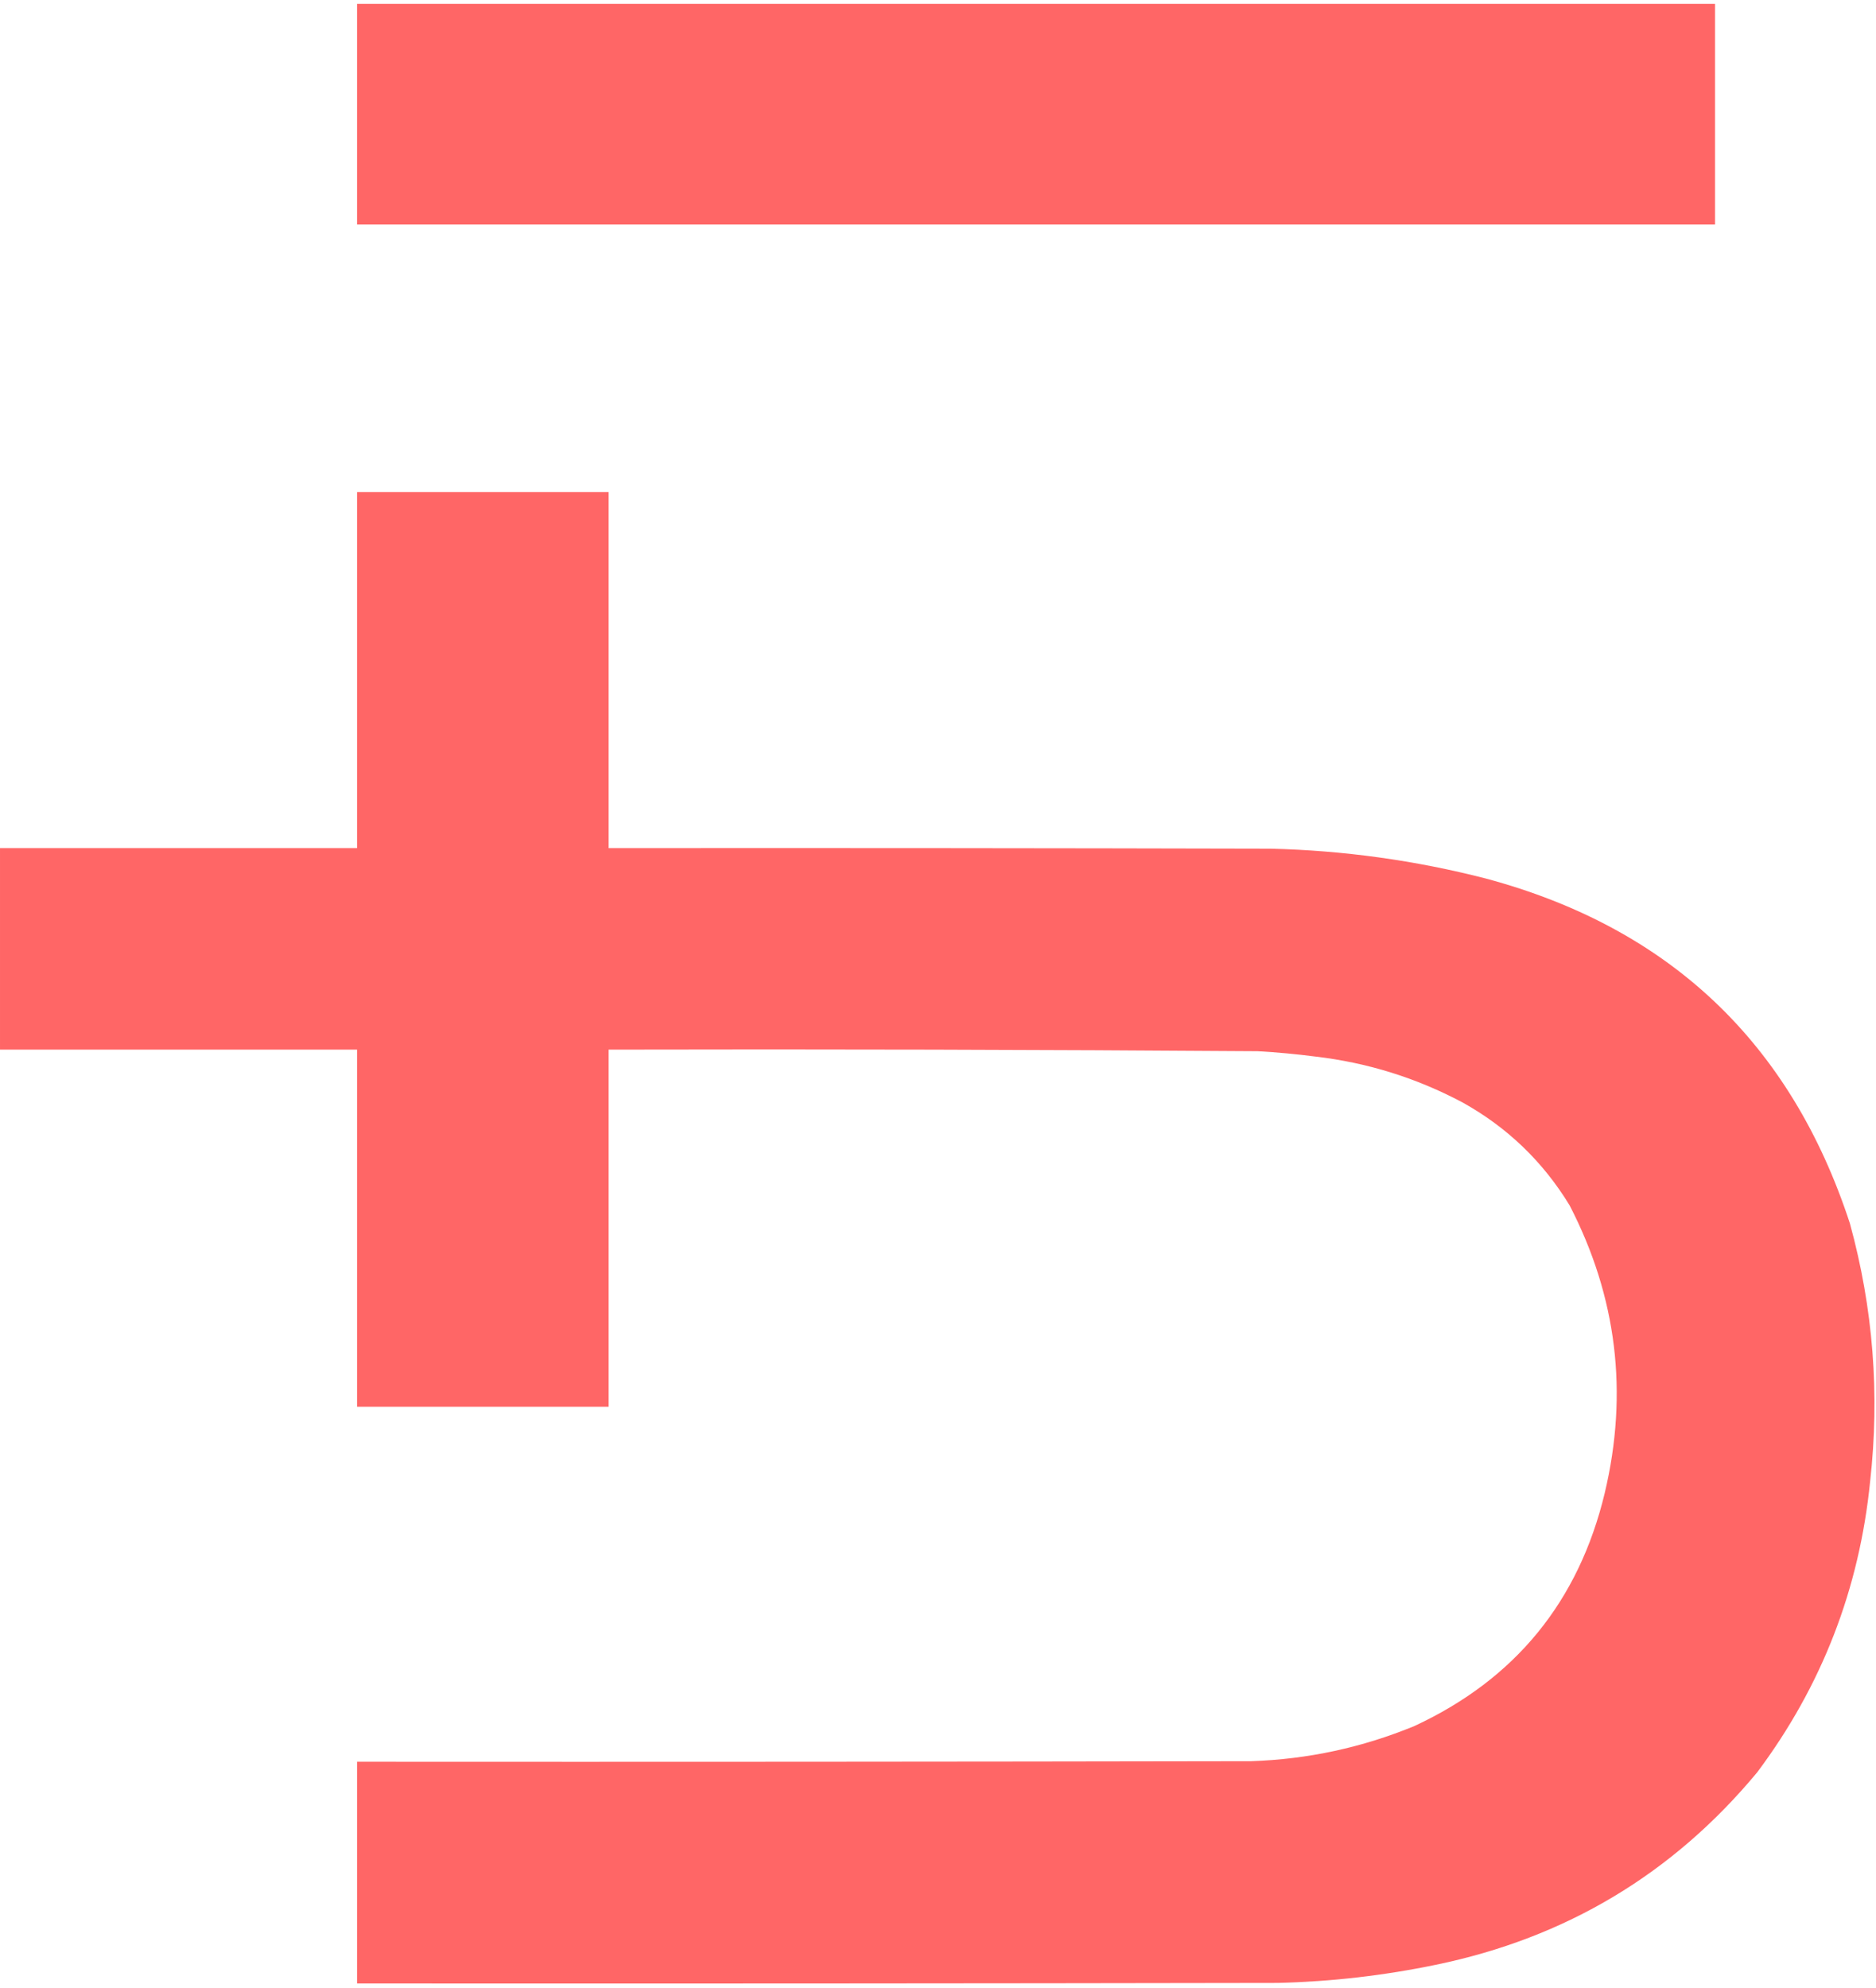
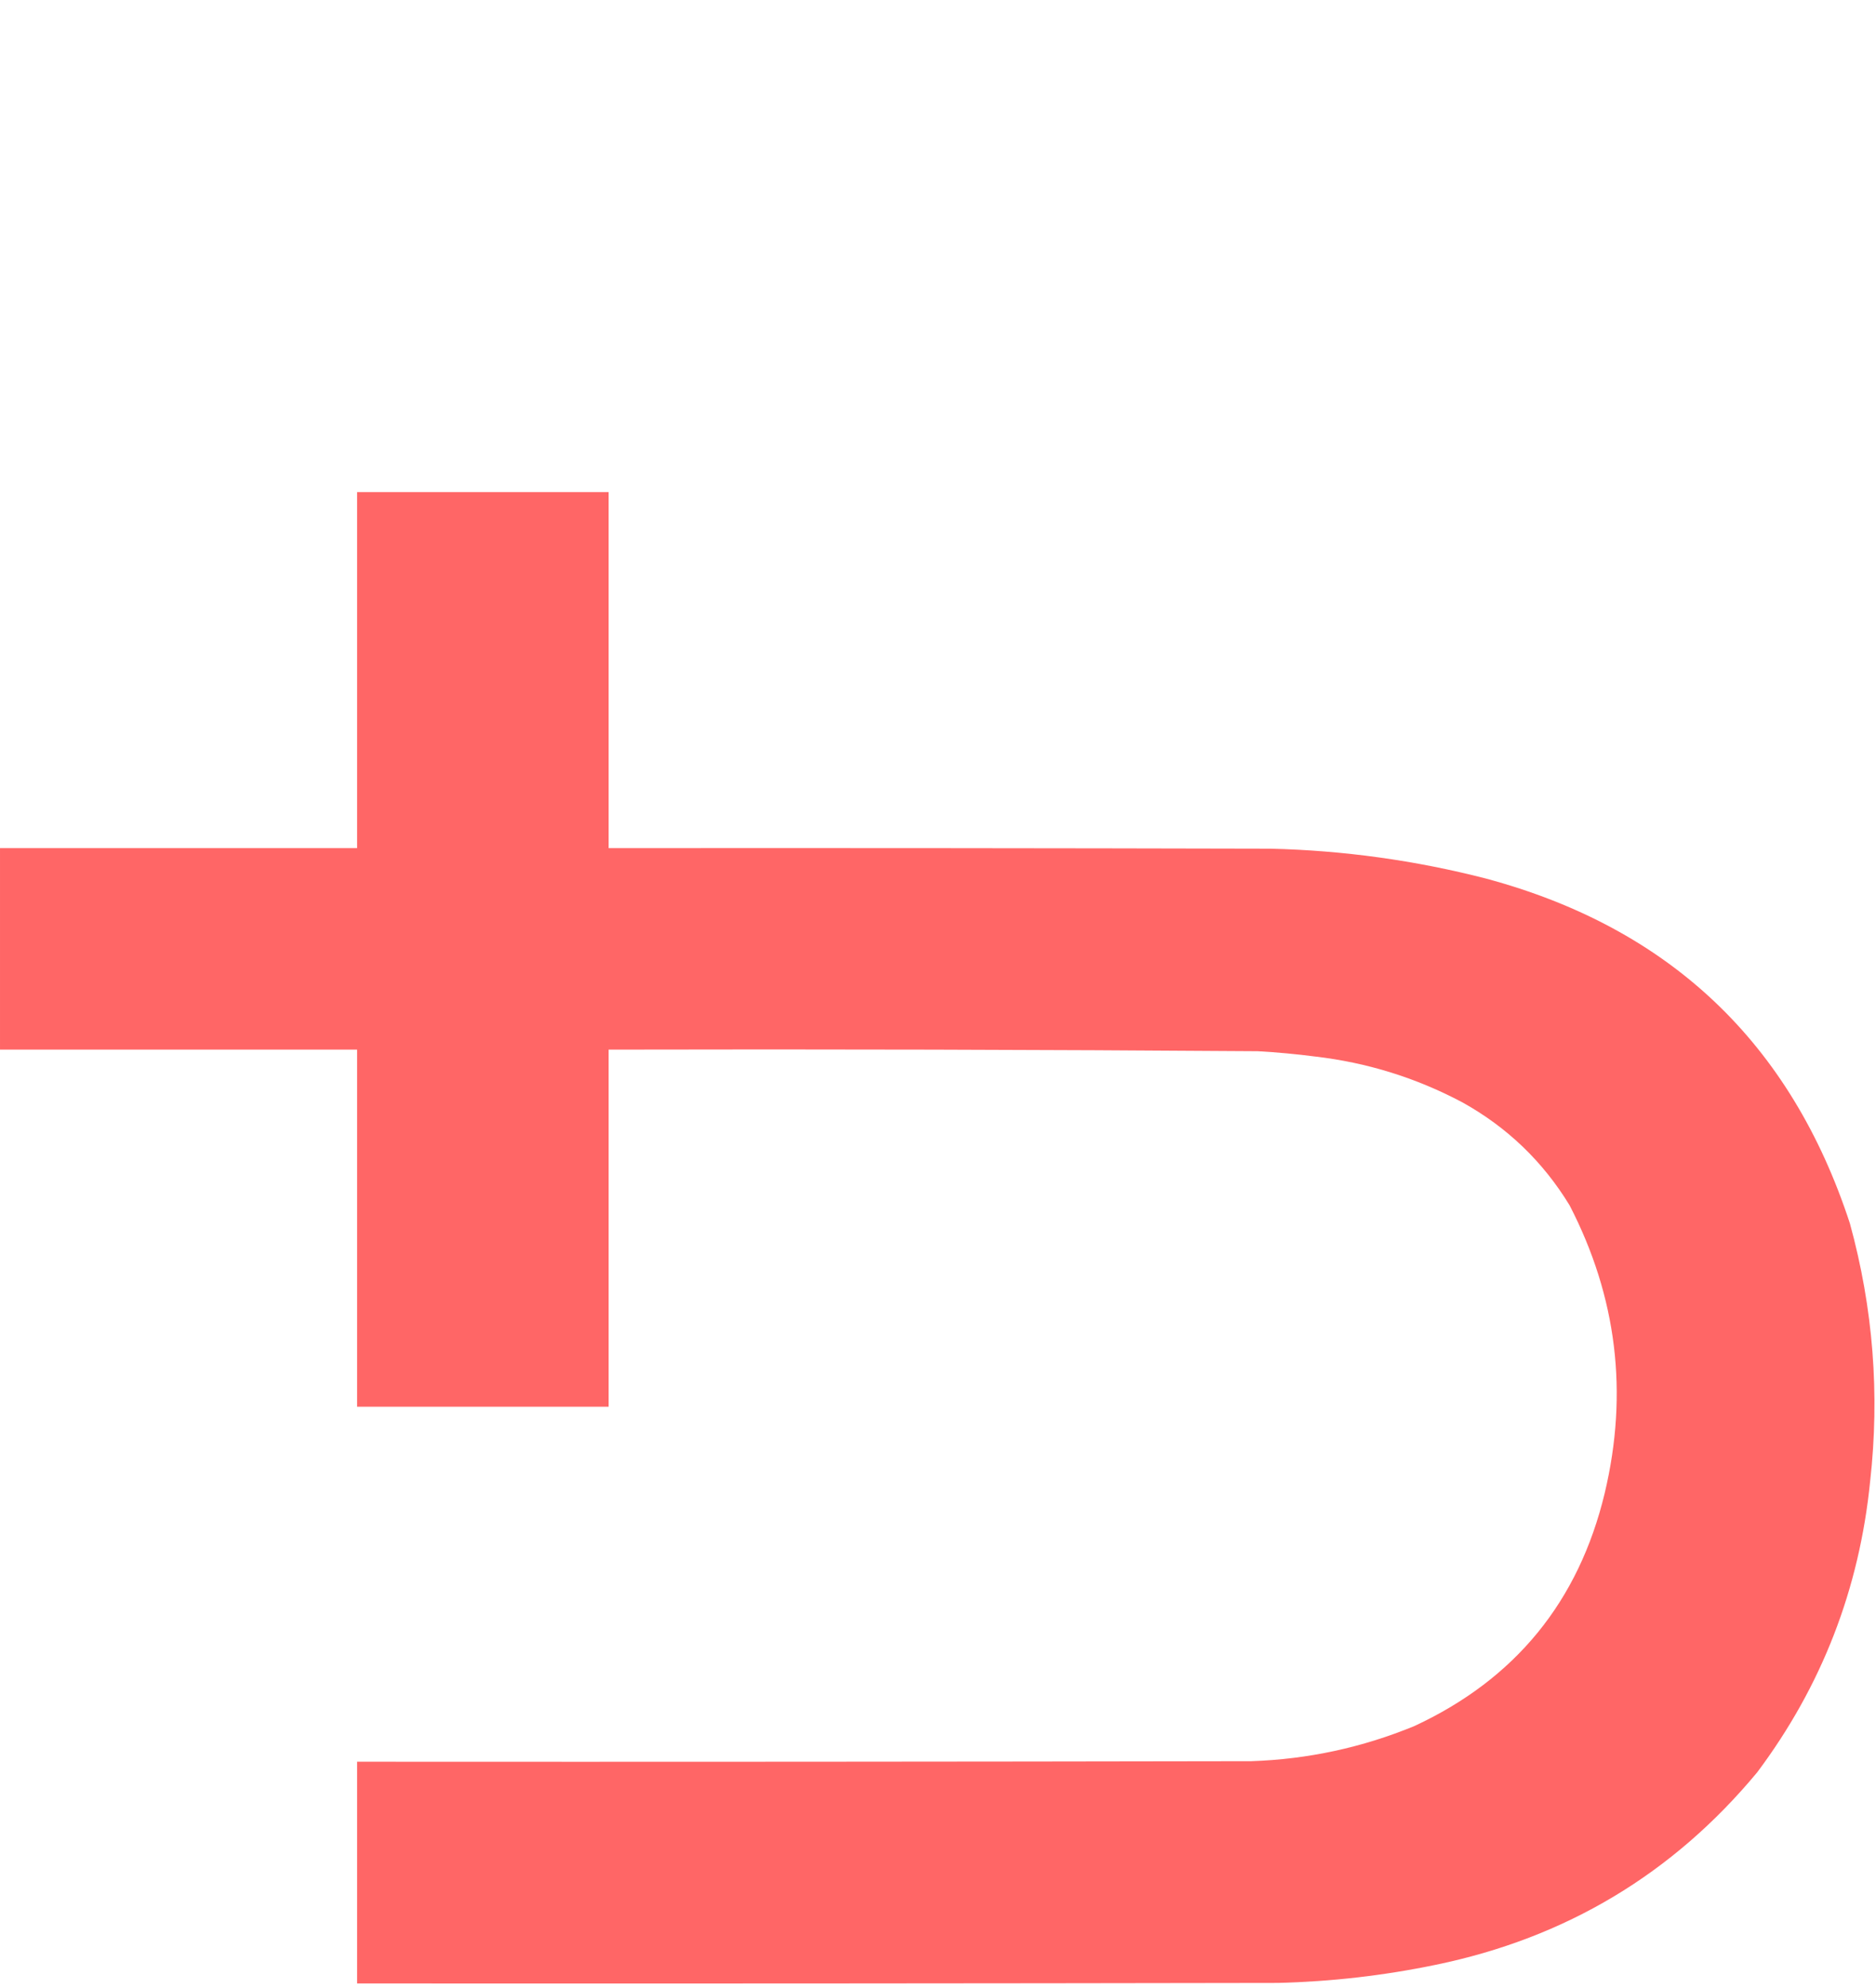
<svg xmlns="http://www.w3.org/2000/svg" width="1760" height="1865" clip-rule="evenodd" version="1.1">
  <g>
    <title>Layer 1</title>
    <g id="svg_1">
-       <path id="svg_2" d="m335,3.627c424.67,0 849.33,0 1274,0c0,69 0,138 0,207c-424.67,0 -849.33,0 -1274,0c0,-69 0,-138 0,-207z" fill="#ff6666" />
-     </g>
+       </g>
    <g id="svg_3">
      <path id="svg_4" d="m335,461.627c78.67,0 157.33,0 236,0c0,111.33 0,222.67 0,334c207,-0.17 414,0 621,0.5c68.41,1.63 135.75,10.97 202,28c172.27,46.27 286.1,154.1 341.5,323.5c21.83,79.41 28.16,160.08 19,242c-10.13,101.19 -45.47,192.19 -106,273c-78.99,95.17 -179.49,155.33 -301.5,180.5c-48.82,10.13 -98.15,15.79 -148,17c-288,0.5 -576,0.67 -864,0.5c0,-69.33 0,-138.67 0,-208c279.67,0.17 559.33,0 839,-0.5c53.03,-1.8 104.03,-12.8 153,-33c94.58,-43.94 154.08,-116.77 178.5,-218.5c22.39,-94.17 11.39,-184.17 -33,-270c-25.03,-41.03 -58.53,-73.2 -100.5,-96.5c-43.22,-22.98 -89.22,-37.31 -138,-43c-17.94,-2.33 -35.94,-3.99 -54,-5c-202.99,-1.47 -405.99,-1.97 -609,-1.5c0,111.67 0,223.33 0,335c-78.67,0 -157.33,0 -236,0c0,-111.67 0,-223.33 0,-335c-111.67,0 -223.33,0 -335,0c0,-63 0,-126 0,-189c111.67,0 223.33,0 335,0c0,-111.33 0,-222.67 0,-334z" fill="#ff6666" />
    </g>
  </g>
</svg>